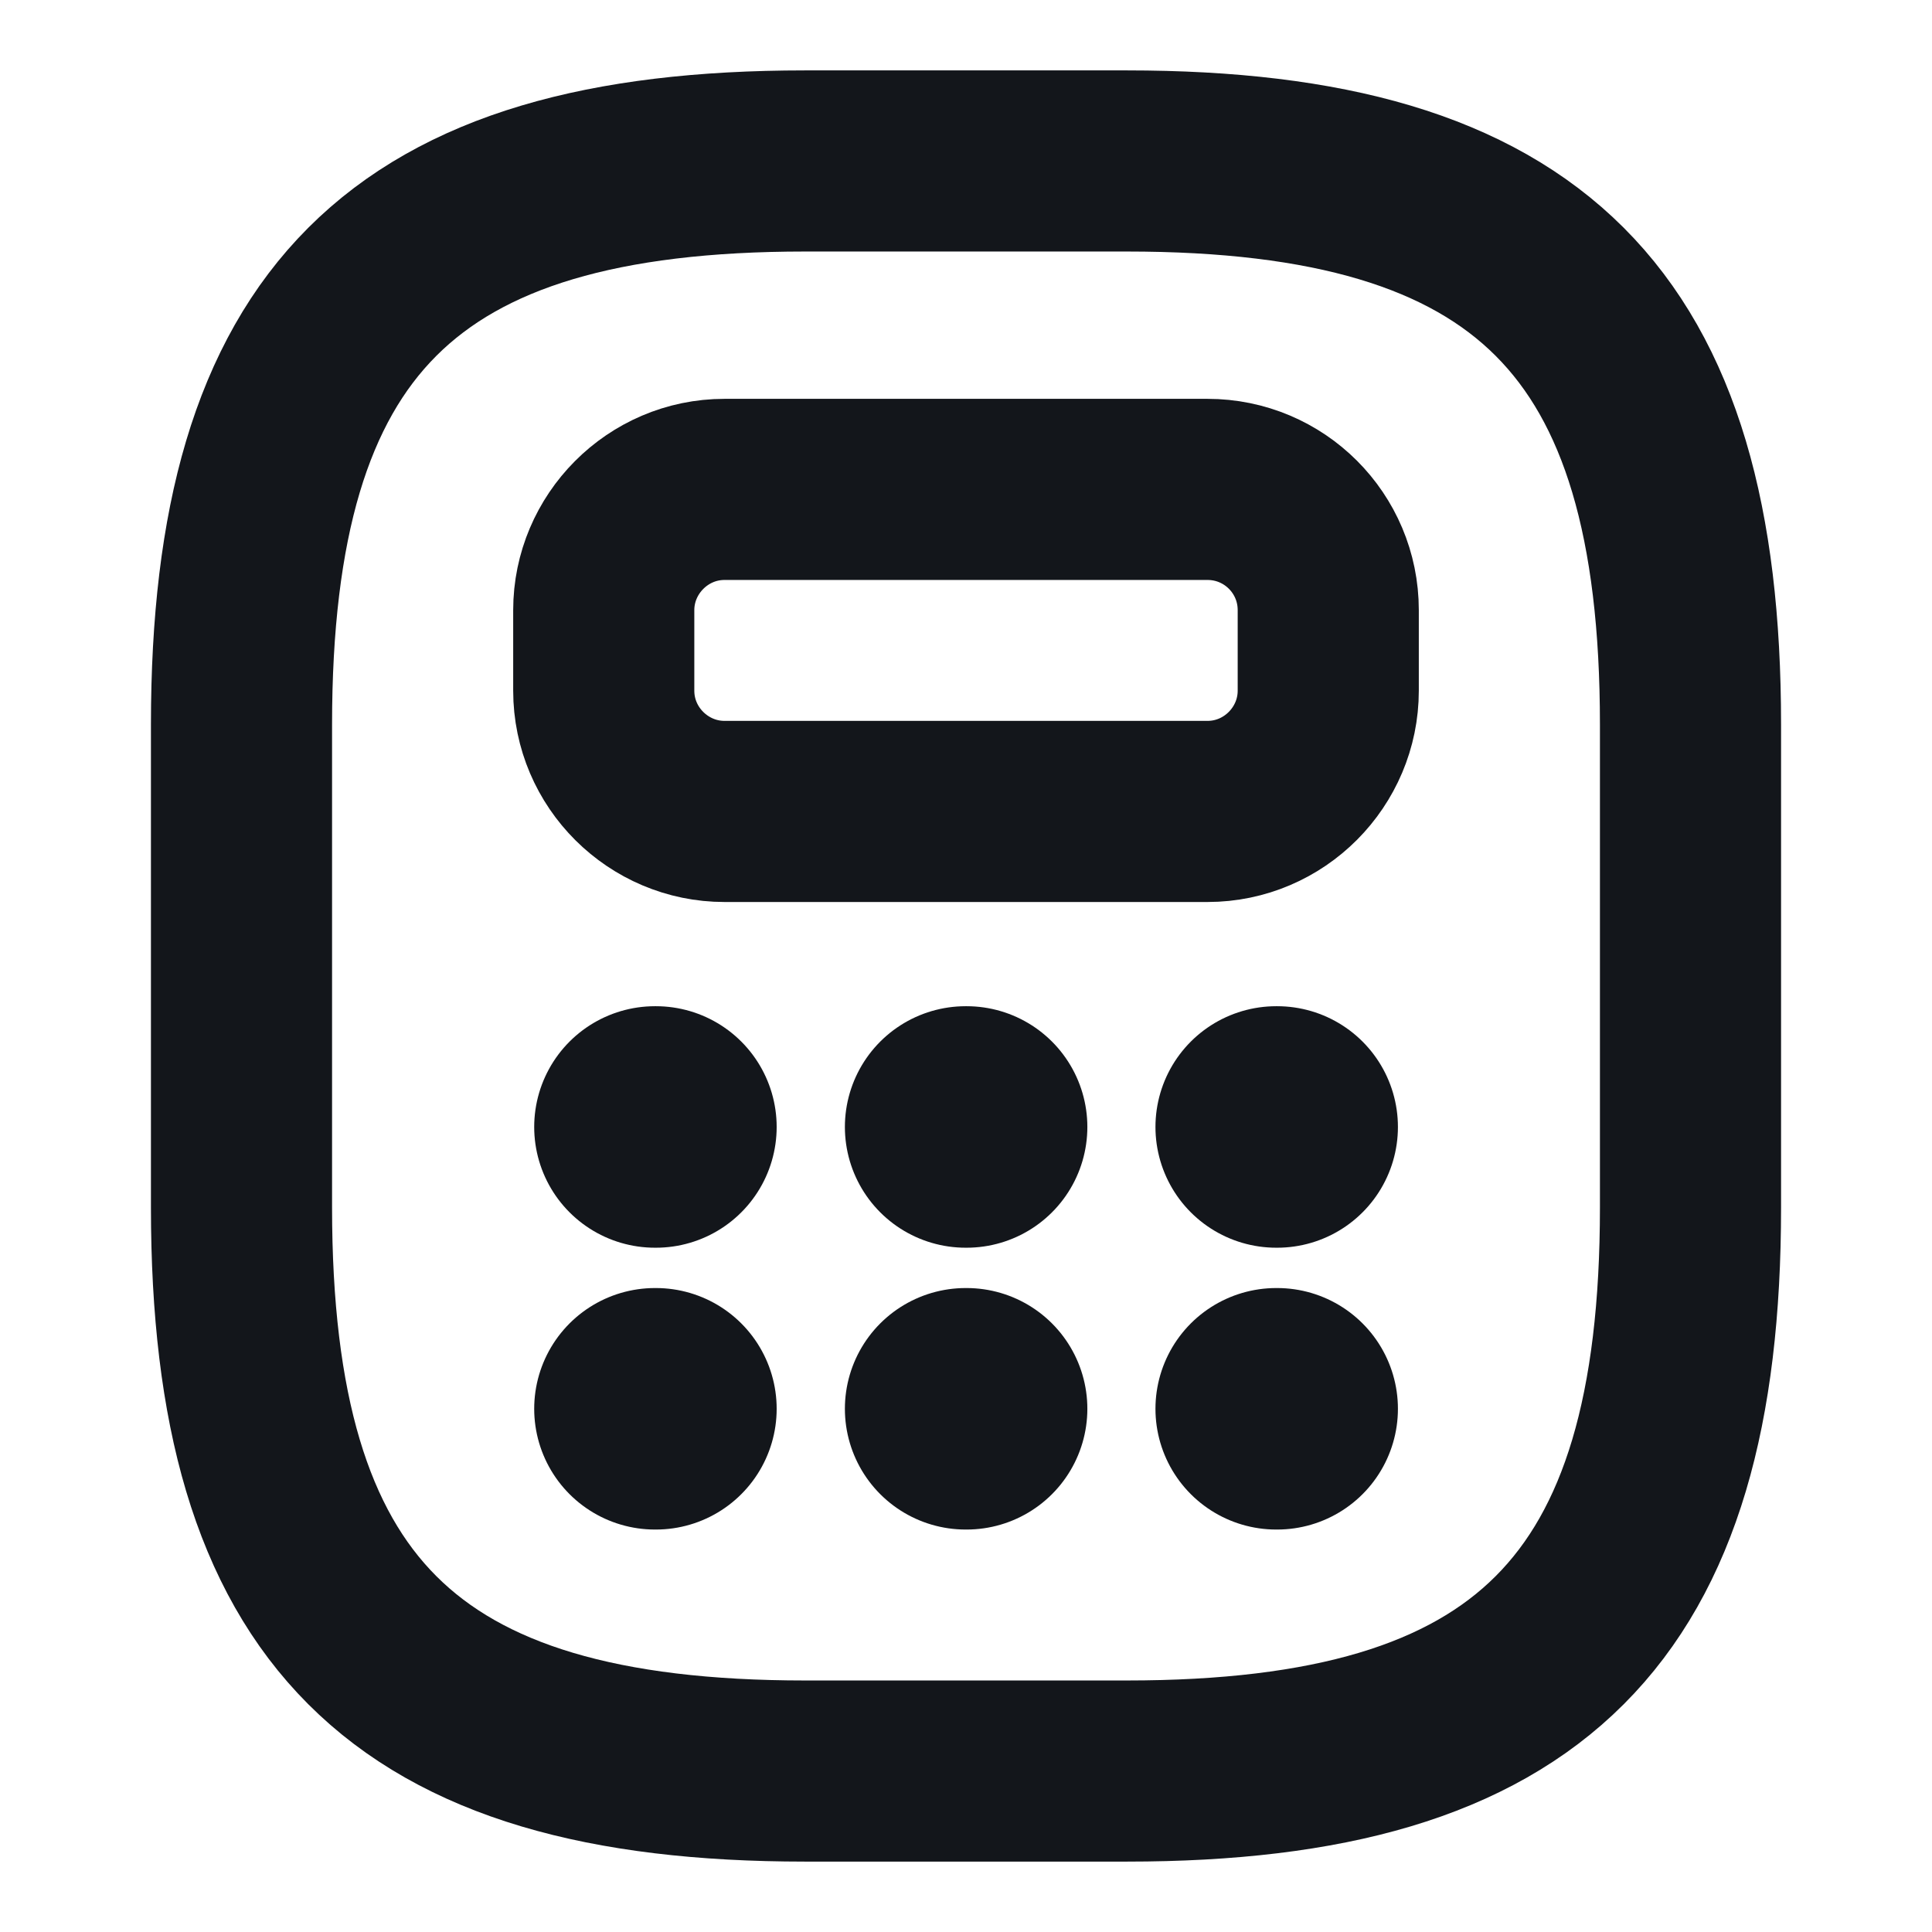
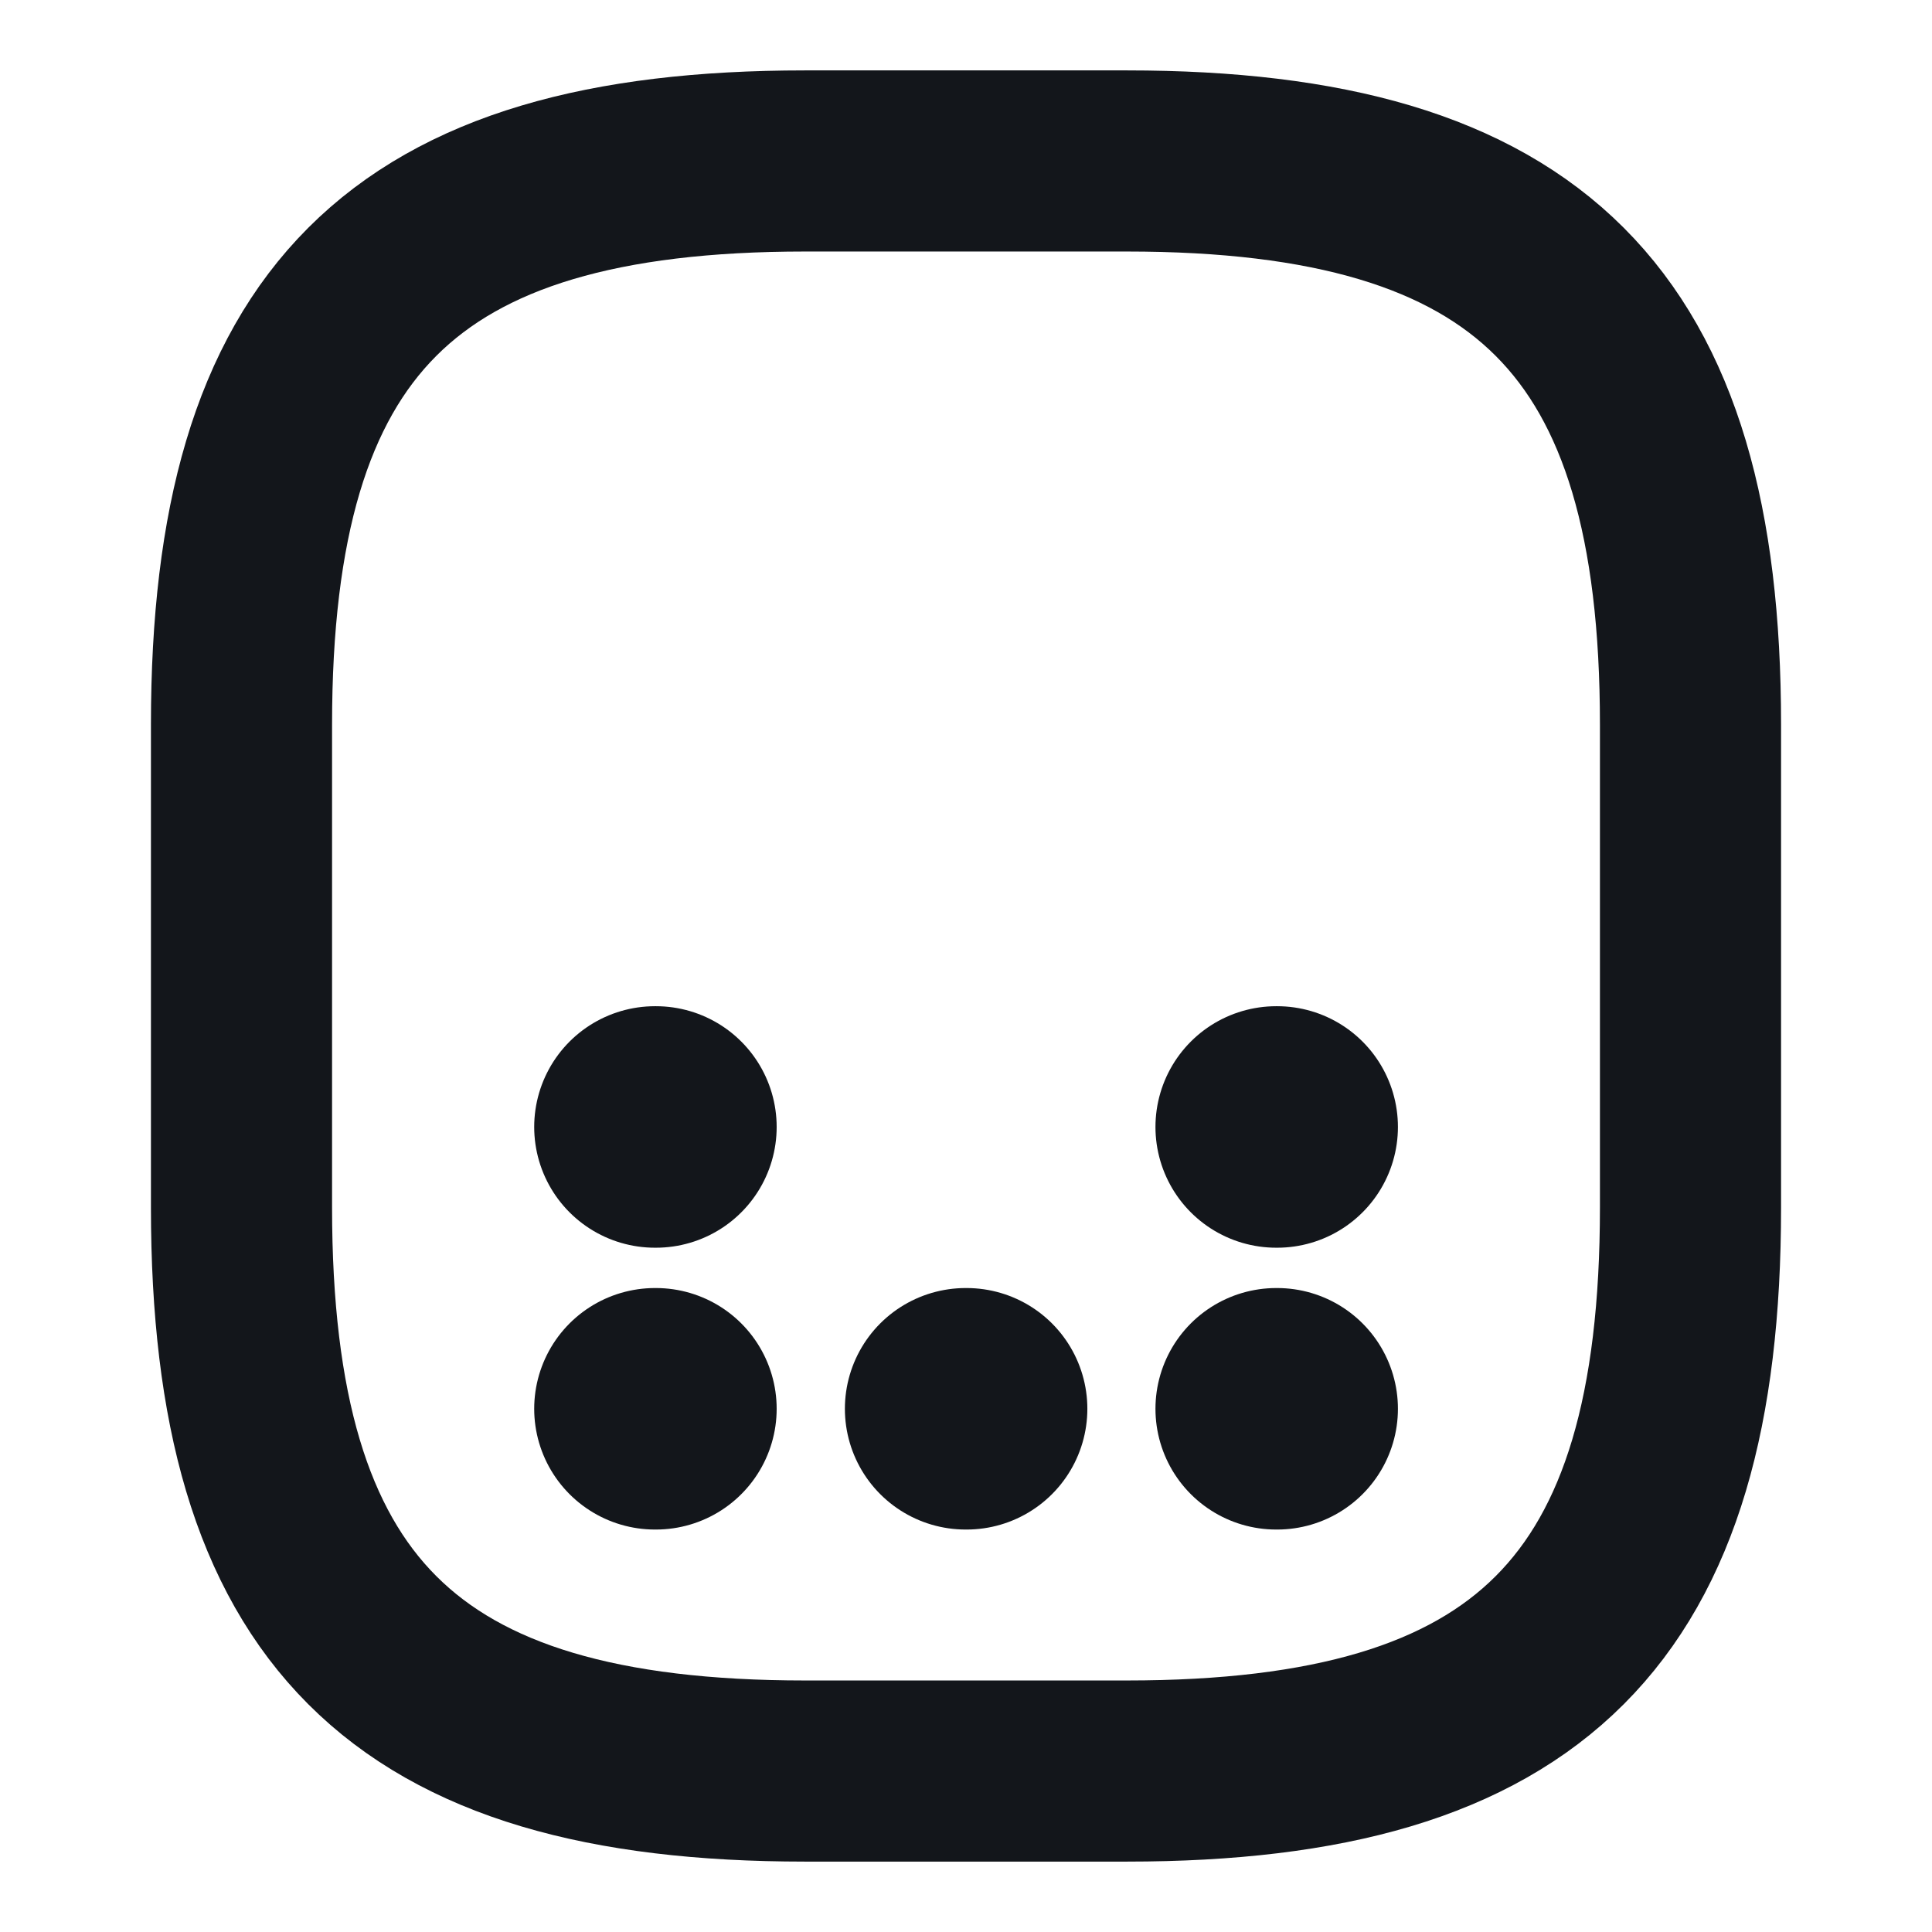
<svg xmlns="http://www.w3.org/2000/svg" width="16" height="16" viewBox="0 0 16 16" fill="none">
  <path d="M6.667 14.667H9.333C12.667 14.667 14 13.333 14 10V6C14 2.667 12.667 1.333 9.333 1.333H6.667C3.333 1.333 2 2.667 2 6V10C2 13.333 3.333 14.667 6.667 14.667Z" stroke="#13161B" stroke-width="1.5" stroke-linecap="round" stroke-linejoin="round" />
-   <path d="M11 5.053V5.72C11 6.267 10.553 6.72 10 6.72H6C5.453 6.72 5 6.273 5 5.72V5.053C5 4.507 5.447 4.053 6 4.053H10C10.553 4.053 11 4.5 11 5.053Z" stroke="#13161B" stroke-width="1.5" stroke-linecap="round" stroke-linejoin="round" />
  <path d="M5.424 9.333H5.432" stroke="#13161B" stroke-width="2" stroke-linecap="round" stroke-linejoin="round" />
-   <path d="M7.997 9.333H8.005" stroke="#13161B" stroke-width="2" stroke-linecap="round" stroke-linejoin="round" />
  <path d="M10.569 9.333H10.577" stroke="#13161B" stroke-width="2" stroke-linecap="round" stroke-linejoin="round" />
  <path d="M5.424 11.667H5.432" stroke="#13161B" stroke-width="2" stroke-linecap="round" stroke-linejoin="round" />
  <path d="M7.997 11.667H8.005" stroke="#13161B" stroke-width="2" stroke-linecap="round" stroke-linejoin="round" />
  <path d="M10.569 11.667H10.577" stroke="#13161B" stroke-width="2" stroke-linecap="round" stroke-linejoin="round" />
</svg>